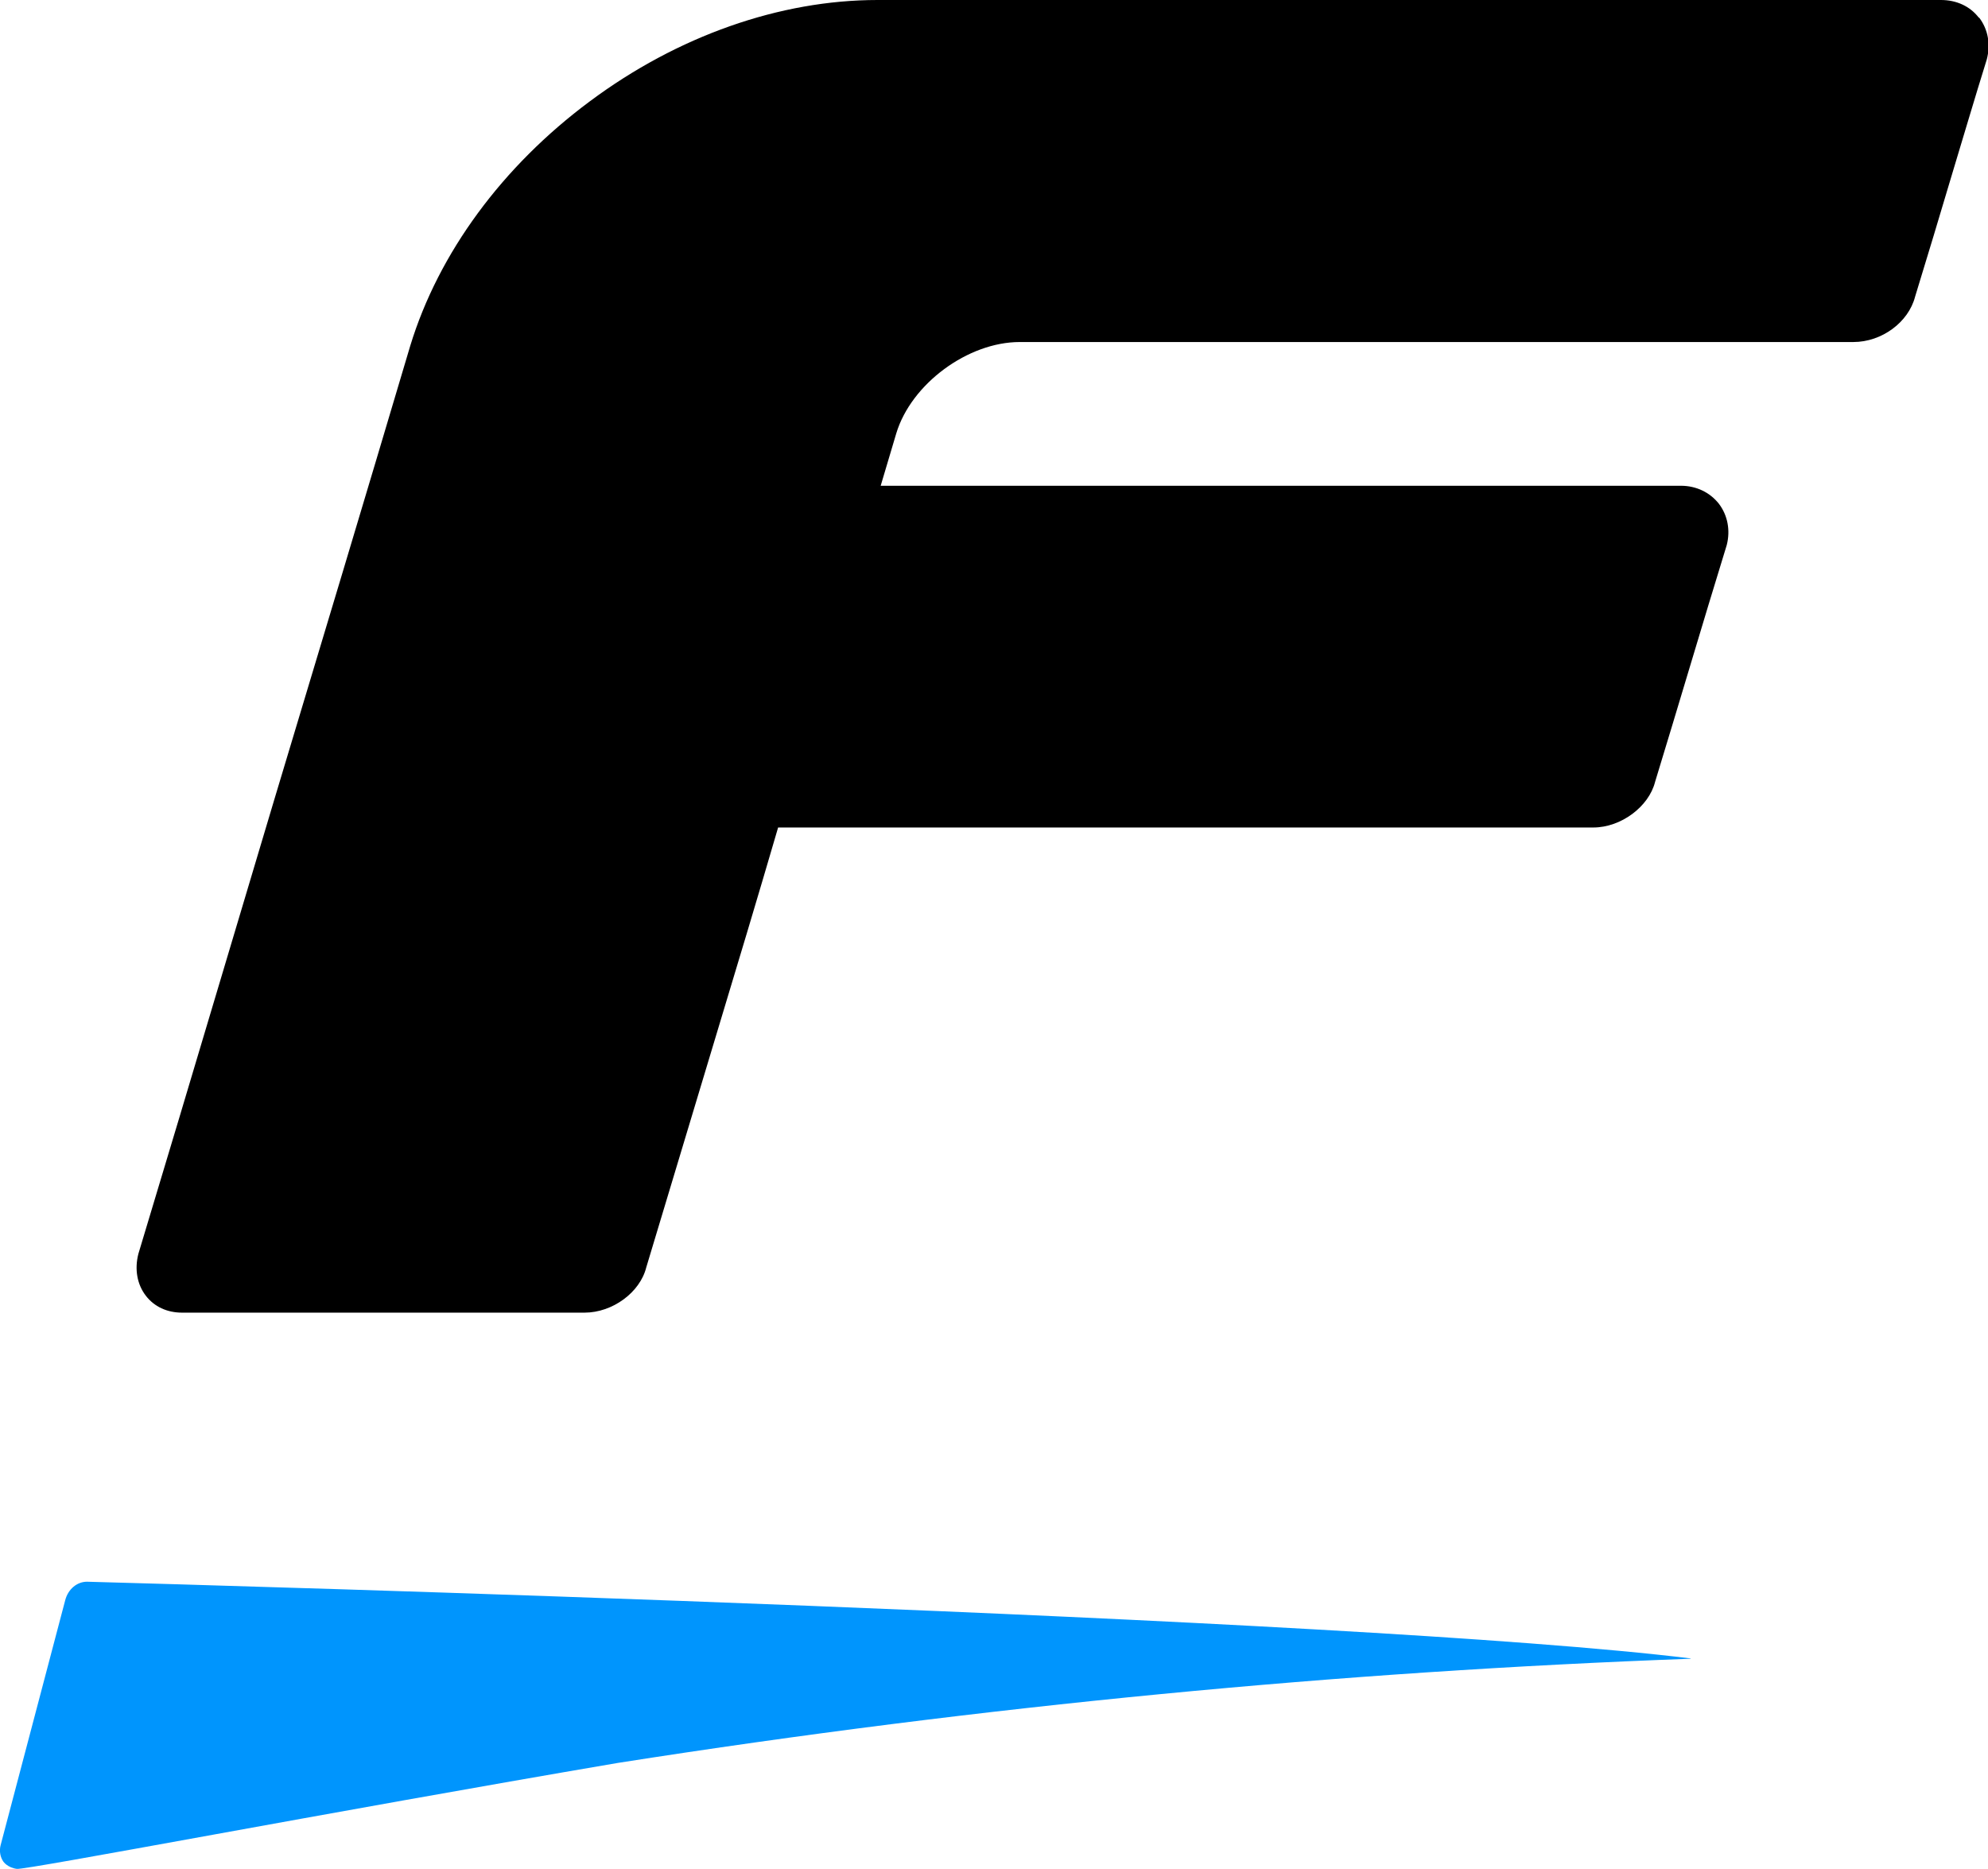
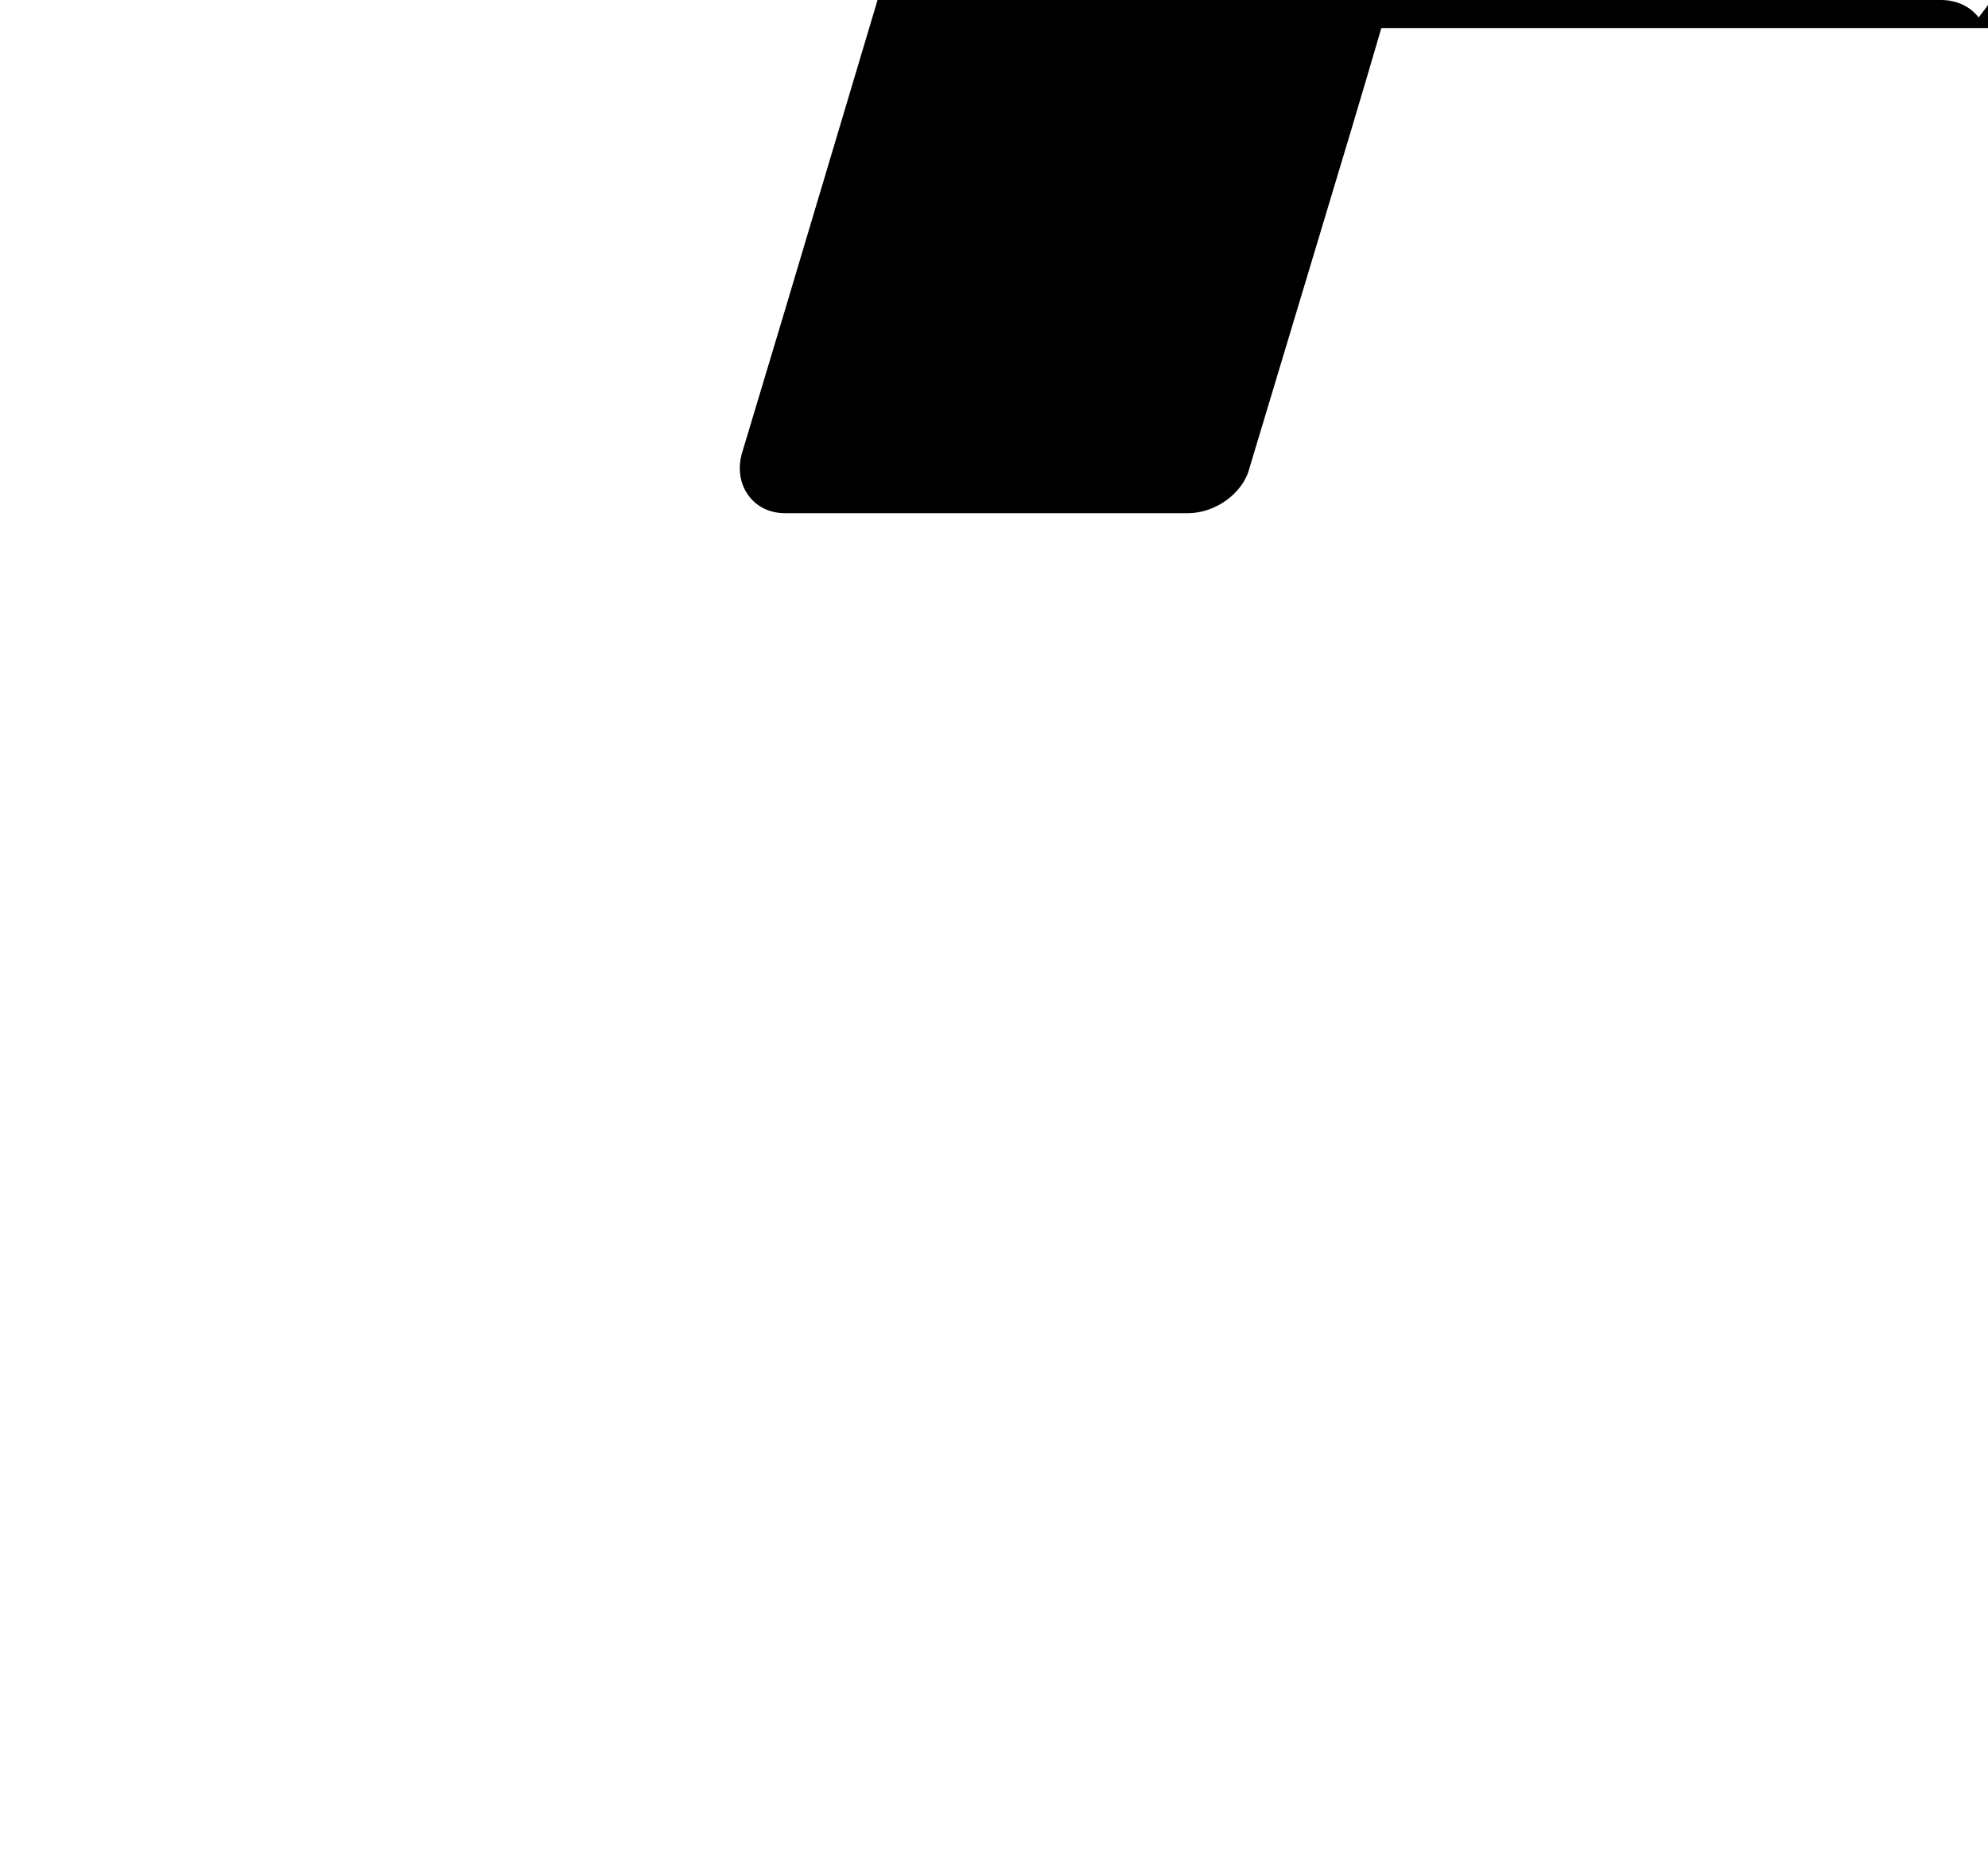
<svg xmlns="http://www.w3.org/2000/svg" id="Layer_2" data-name="Layer 2" viewBox="0 0 63.77 59.94">
  <defs>
    <style>
      .cls-1 {
        fill: #0095fd;
      }
    </style>
  </defs>
  <g id="Layer_1-2" data-name="Layer 1">
-     <path d="M63.47.56c-.28-.36-.71-.56-1.21-.56H28.15c-3.13,0-6.41,1.15-9.23,3.25-2.8,2.08-4.85,4.86-5.76,7.84-1.44,4.85-2.9,9.7-4.36,14.55l-1.75,5.86c-.86,2.89-1.73,5.79-2.61,8.71-.13.5-.04.99.24,1.35.27.35.68.54,1.16.54h12.91c.9,0,1.78-.65,1.98-1.45l2.21-7.34c.68-2.25,1.36-4.51,2.02-6.77h26.15c.89,0,1.78-.67,1.98-1.46.38-1.25.76-2.5,1.13-3.74.38-1.28.77-2.55,1.17-3.86.12-.47.03-.95-.25-1.32-.29-.37-.73-.58-1.22-.58h-25.67l.5-1.68c.48-1.59,2.3-2.93,3.96-2.93h26.74c.92,0,1.77-.64,1.98-1.45.4-1.3.79-2.6,1.18-3.91.37-1.22.73-2.45,1.12-3.7.13-.49.04-.97-.24-1.34Z" />
-     <path class="cls-1" d="M54.23,53.19c-10.8-1.33-47.46-2.35-51.44-2.46-.32,0-.61.24-.7.6L.02,59.18c-.05.19-.01.39.09.53,0,0,.13.19.43.23.29.04,10.07-1.83,19.29-3.4,11.74-1.84,23.22-2.93,34.4-3.34Z" />
+     <path d="M63.47.56c-.28-.36-.71-.56-1.21-.56H28.15l-1.75,5.86c-.86,2.89-1.73,5.79-2.61,8.71-.13.5-.04.99.24,1.35.27.35.68.54,1.16.54h12.91c.9,0,1.78-.65,1.98-1.45l2.21-7.34c.68-2.25,1.36-4.51,2.02-6.77h26.15c.89,0,1.78-.67,1.98-1.46.38-1.25.76-2.5,1.13-3.74.38-1.28.77-2.55,1.17-3.86.12-.47.03-.95-.25-1.32-.29-.37-.73-.58-1.22-.58h-25.67l.5-1.68c.48-1.59,2.3-2.93,3.96-2.93h26.74c.92,0,1.77-.64,1.98-1.45.4-1.3.79-2.6,1.18-3.91.37-1.22.73-2.45,1.12-3.7.13-.49.04-.97-.24-1.34Z" />
  </g>
</svg>